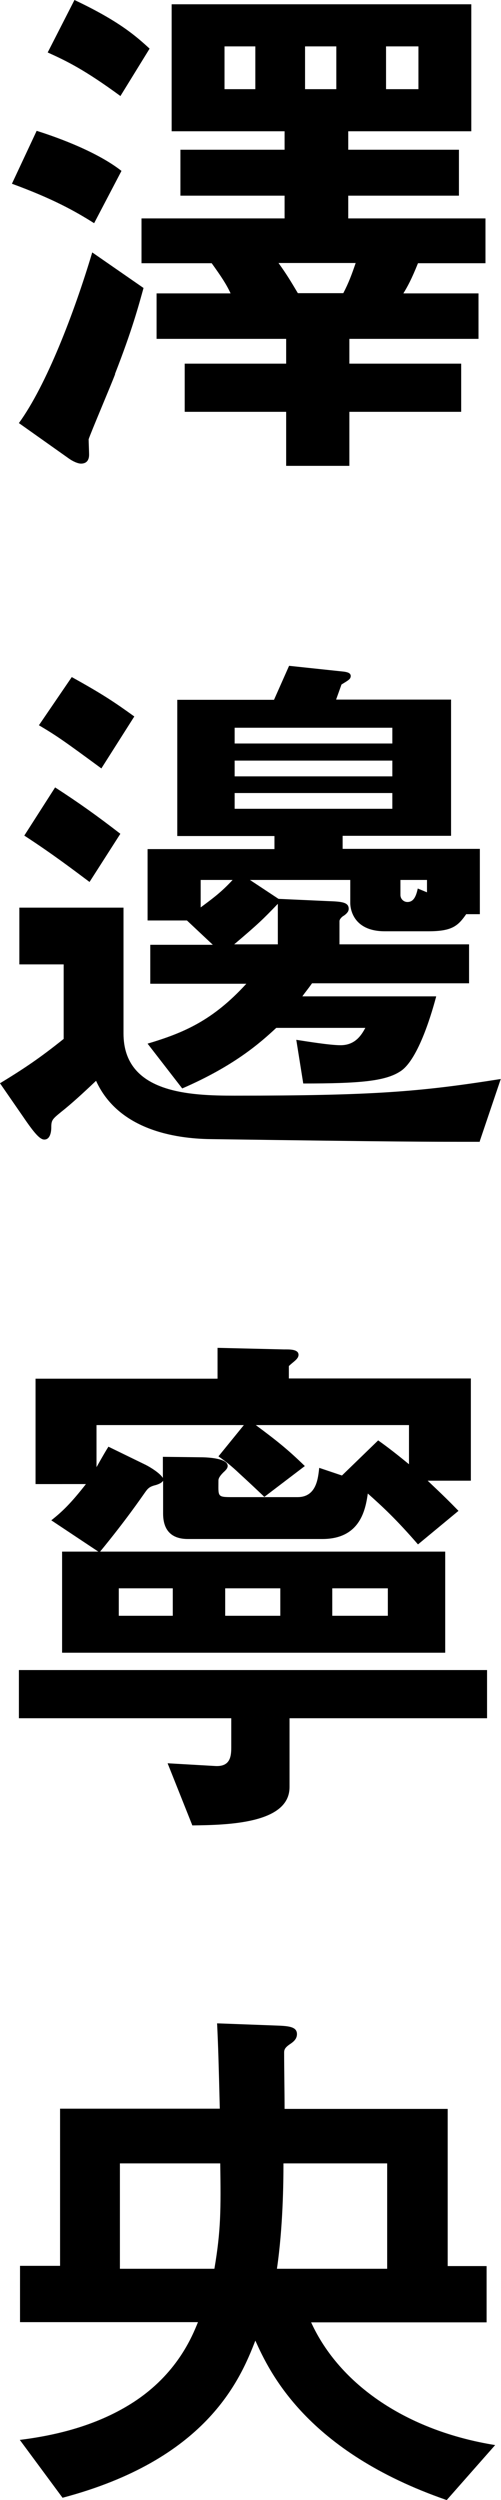
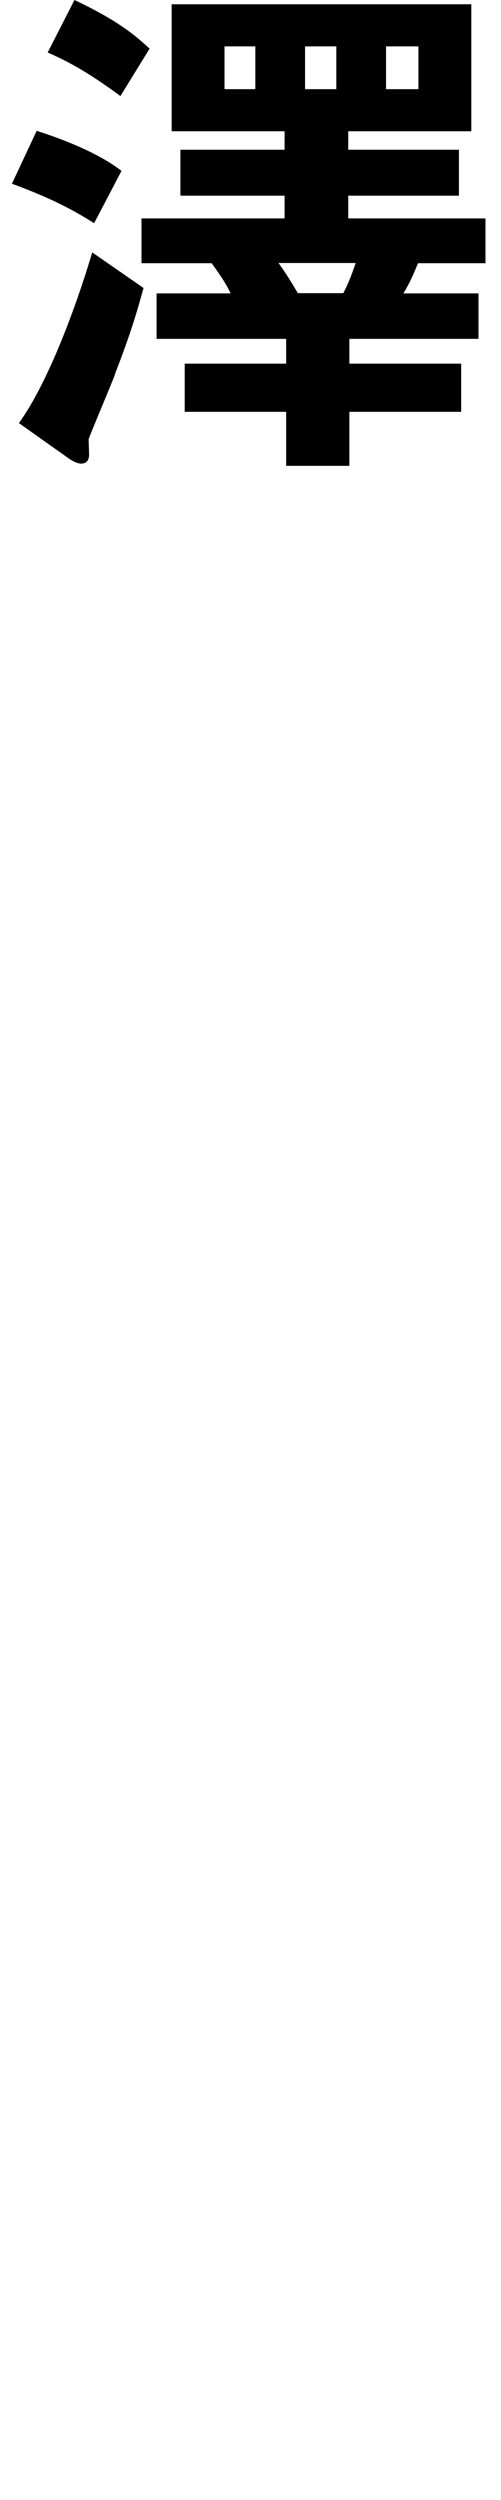
<svg xmlns="http://www.w3.org/2000/svg" id="_レイヤー_2" data-name="レイヤー 2" viewBox="0 0 22.27 111.03">
  <g id="_レイヤー_1-2" data-name="レイヤー 1">
    <g id="cast-name-04">
      <g>
        <path d="m4.18,9.91c-.84-.53-1.82-1.08-3.65-1.75l1.1-2.35c.6.19,2.57.84,3.77,1.78l-1.22,2.33Zm.94,6.7c-.17.46-1.1,2.64-1.18,2.9,0,.1.02.58.02.67s0,.41-.36.41c-.14,0-.36-.1-.53-.22l-2.23-1.58c1.22-1.68,2.45-4.87,3.26-7.58l2.28,1.58c-.22.79-.5,1.85-1.27,3.82Zm.24-12.34c-1.61-1.18-2.4-1.56-3.24-1.94L3.31,0c1.99.94,2.74,1.61,3.34,2.16l-1.3,2.11Zm13.22,7.42c-.29.72-.46,1.03-.65,1.34h3.34v2.02h-5.74v1.1h4.97v2.14h-4.97v2.4h-2.81v-2.4h-4.51v-2.14h4.51v-1.1h-5.76v-2.02h3.29c-.19-.41-.41-.74-.84-1.34h-3.12v-1.99h6.36v-1.01h-4.63v-2.04h4.63v-.82h-5.02V.19h13.32v5.64h-5.47v.82h4.92v2.04h-4.92v1.01h6.1v1.99h-3ZM11.35,2.06h-1.37v1.9h1.37v-1.9Zm1.03,9.62c.38.53.55.82.86,1.34h2.02c.24-.46.38-.84.55-1.34h-3.43Zm2.57-9.62h-1.39v1.9h1.39v-1.9Zm3.65,0h-1.44v1.9h1.44v-1.9Z" />
-         <path d="m21.34,50.71c-2.35,0-3.5,0-11.98-.12-1.58-.02-4.1-.41-5.09-2.59-.58.55-1.08,1.01-1.56,1.39-.38.31-.43.36-.43.67,0,.07,0,.55-.31.55-.19,0-.43-.26-.94-1.01l-1.03-1.49c1.1-.67,1.78-1.13,2.83-1.97v-3.31H.86v-2.52h4.63v5.59c0,2.66,2.95,2.76,4.94,2.76,6.17,0,8.23-.17,11.83-.74l-.94,2.78ZM3.98,39.17c-.67-.5-1.61-1.22-2.9-2.06l1.37-2.14c1.08.7,1.85,1.25,2.9,2.06l-1.37,2.14Zm.53-5.04c-1.66-1.22-1.97-1.44-2.78-1.92l1.46-2.14c1.39.77,1.92,1.13,2.78,1.75l-1.46,2.3Zm16.22,6.46c-.38.55-.65.77-1.7.77h-1.92c-1.42,0-1.54-1.01-1.54-1.25v-1.03h-4.46l1.27.84,2.21.1c.6.02.91.05.91.34,0,.07-.02.17-.22.31-.05.02-.19.14-.19.24v1.03h5.76v1.73h-6.98c-.22.31-.29.38-.43.58h5.95c-.14.53-.77,2.83-1.61,3.34-.67.43-1.8.53-4.3.53l-.31-1.94c.46.07,1.49.24,1.97.24.67,0,.94-.48,1.1-.77h-3.96c-.7.65-1.85,1.68-4.18,2.69l-1.54-1.99c1.61-.48,2.9-1.03,4.39-2.66h-4.27v-1.73h2.78l-1.15-1.08h-1.75v-3.17h5.64v-.58h-4.32v-6.05h4.3l.67-1.51,2.45.26c.12.02.29.05.29.19s-.1.19-.41.38l-.24.67h5.11v6.05h-4.82v.58h6.1v2.9h-.6Zm-11.81-1.51v1.22c.55-.41.91-.67,1.42-1.22h-1.42Zm3.43,1.06c-.67.7-.89.91-1.94,1.8h1.94v-1.8Zm5.09-7.82h-7.01v.7h7.01v-.7Zm0,1.46h-7.01v.7h7.01v-.7Zm0,1.44h-7.01v.7h7.01v-.7Zm1.54,3.86h-1.18v.67c0,.17.14.31.31.31.26,0,.38-.22.46-.6l.41.17v-.55Z" />
-         <path d="m12.87,76.32v3.05c0,1.63-2.78,1.68-4.32,1.7l-1.1-2.76,2.09.12c.67.05.74-.38.74-.82v-1.3H.84v-2.14h20.81v2.14h-8.78Zm6.14-10.56c.74.7.98.94,1.37,1.34l-1.8,1.49c-.98-1.13-1.58-1.68-2.23-2.26-.1.67-.31,2.02-2.02,2.02h-5.98c-.72,0-1.1-.38-1.1-1.13v-1.46c-.07.12-.26.17-.31.19-.29.07-.36.14-.5.34-.17.24-.84,1.22-1.99,2.62h15.34v4.49H2.76v-4.49h1.61l-2.09-1.39c.48-.38.86-.74,1.54-1.61H1.58v-4.68h8.09v-1.37l2.95.07c.22,0,.65-.02.65.24,0,.19-.24.31-.43.5v.55h8.09v4.54h-1.92Zm-.82-2.47h-6.82c.94.7,1.42,1.08,2.18,1.82l-1.8,1.37c-.14-.14-.91-.86-1.1-1.03-.38-.36-.6-.53-.94-.77l1.13-1.39h-6.55v1.87c.31-.55.41-.72.53-.91l1.58.77c.26.12.72.41.84.62v-.94l1.68.02c.34,0,1.2.05,1.2.38,0,.07-.02.14-.19.29-.19.19-.22.29-.22.36,0,.72-.07.74.62.74h2.9c.86,0,.91-.89.96-1.3l1.01.34,1.61-1.56c.58.41,1.1.84,1.37,1.06v-1.75Zm-10.51,7.25h-2.4v1.22h2.4v-1.22Zm4.78,0h-2.45v1.22h2.45v-1.22Zm4.78,0h-2.47v1.22h2.47v-1.22Z" />
-         <path d="m19.85,111.03c-6.24-2.16-7.87-5.69-8.5-7.08-.7,1.82-2.23,5.3-8.57,6.98l-1.9-2.57c1.78-.22,3.55-.7,5.06-1.68,1.92-1.25,2.59-2.88,2.86-3.55H.89v-2.5h1.78v-6.98h7.1c-.05-2.04-.07-2.74-.12-3.79l2.69.1c.55.02.86.07.86.38,0,.19-.12.31-.26.41-.26.17-.31.26-.31.41,0,.7.02,1.8.02,2.5h7.25v6.98h1.73v2.5h-7.8c1.27,2.78,4.27,4.82,8.18,5.45l-2.16,2.45Zm-14.52-14.95v4.68h4.2c.29-1.7.29-2.64.26-4.68h-4.46Zm11.88,0h-4.61c0,.86-.02,2.83-.29,4.68h4.9v-4.68Z" />
      </g>
    </g>
  </g>
</svg>